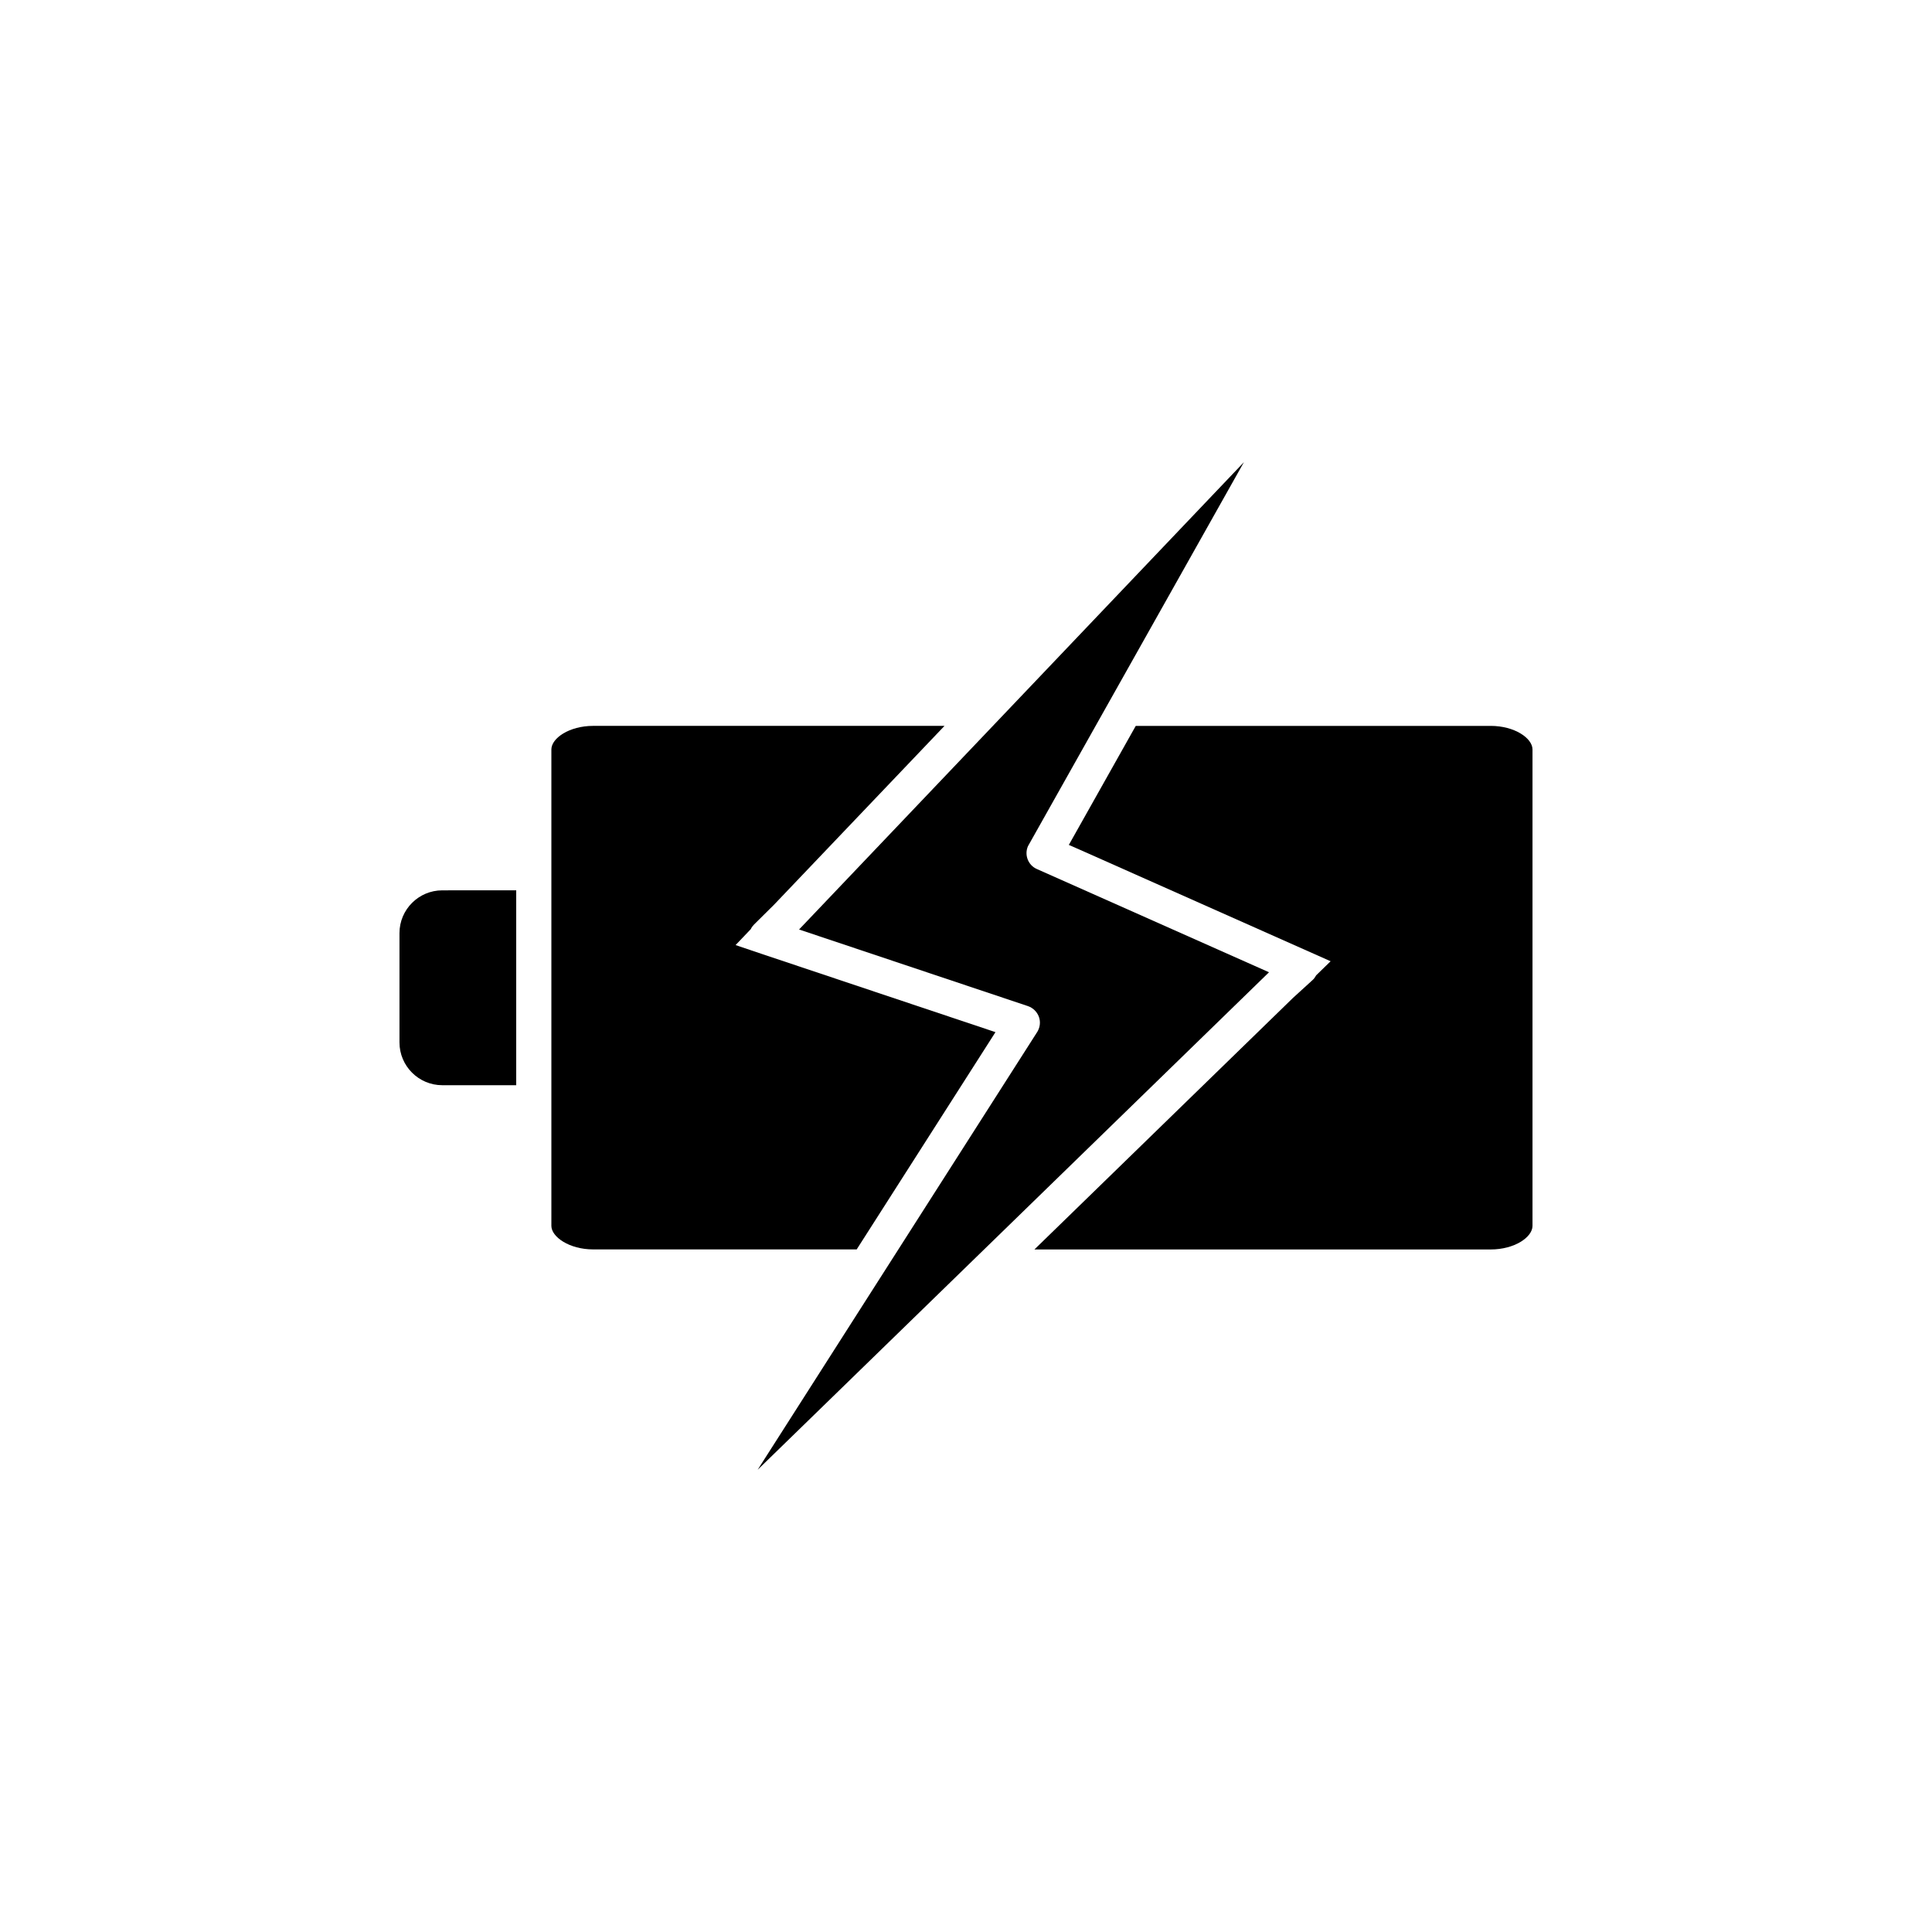
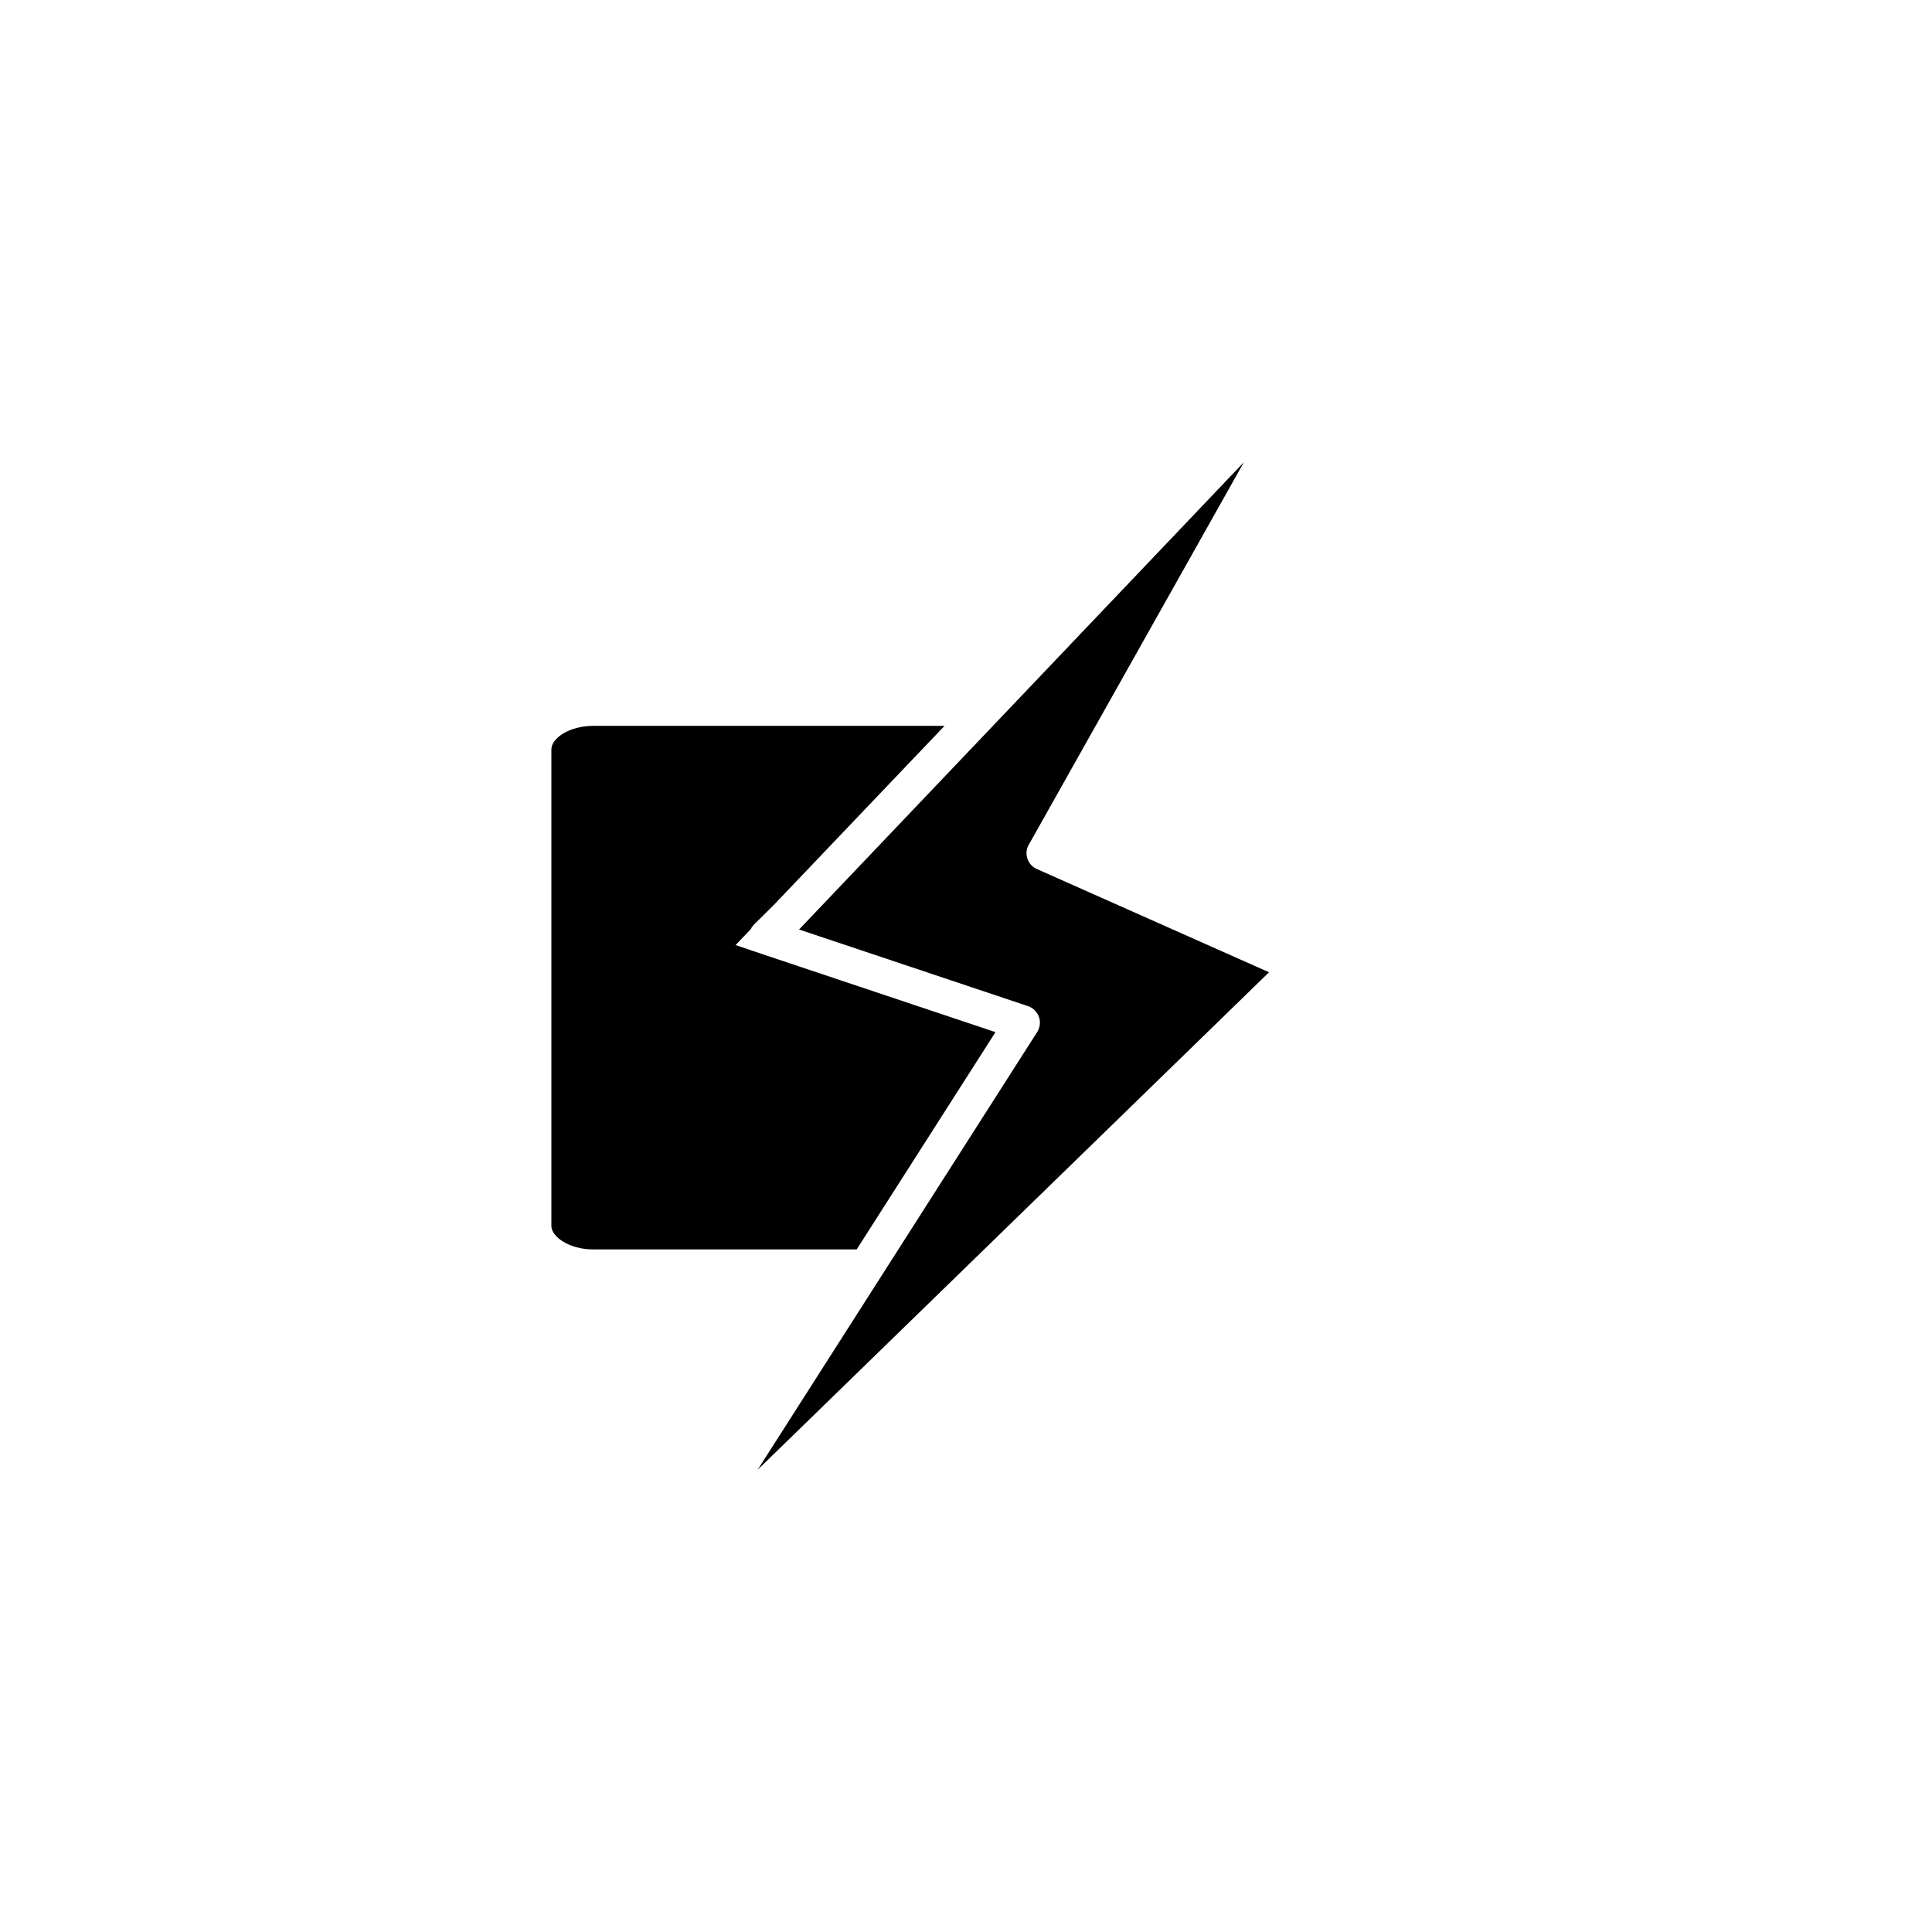
<svg xmlns="http://www.w3.org/2000/svg" fill="#000000" width="800px" height="800px" version="1.1" viewBox="144 144 512 512">
  <g>
-     <path d="m539.05 336.37h-94.062l-17.734 31.539 4.234 1.863 65.141 28.969-3.828 3.727c-0.25 0.453-0.555 0.906-0.957 1.258l-5.141 4.684-68.566 66.711h120.91c6.348 0 11.082-3.273 11.082-6.246v-126.26c0-2.973-4.734-6.246-11.082-6.246z" />
    <path d="m480.3 401.66-135.52 131.85 74.16-116.13c0.707-1.211 0.855-2.672 0.352-3.981-0.504-1.309-1.562-2.316-2.871-2.769l-60.66-20.305 117.89-123.84-57.234 101.77c-1.008 2.316 0.051 5.039 2.367 6.047z" />
    <path d="m407.81 417.53-62.172-20.809-6.699-2.266 4.031-4.231c0.203-0.453 0.504-0.855 0.855-1.211l5.289-5.238 45.191-47.41h-93.102c-6.348 0-11.082 3.273-11.082 6.246v126.25c0 2.922 4.734 6.246 11.082 6.246h69.828z" />
-     <path d="m280.8 379.9v51.691h-19.598c-6.246 0-11.336-5.09-11.336-11.336v-28.969c0-6.246 5.09-11.336 11.336-11.336l19.598-0.004z" />
  </g>
</svg>